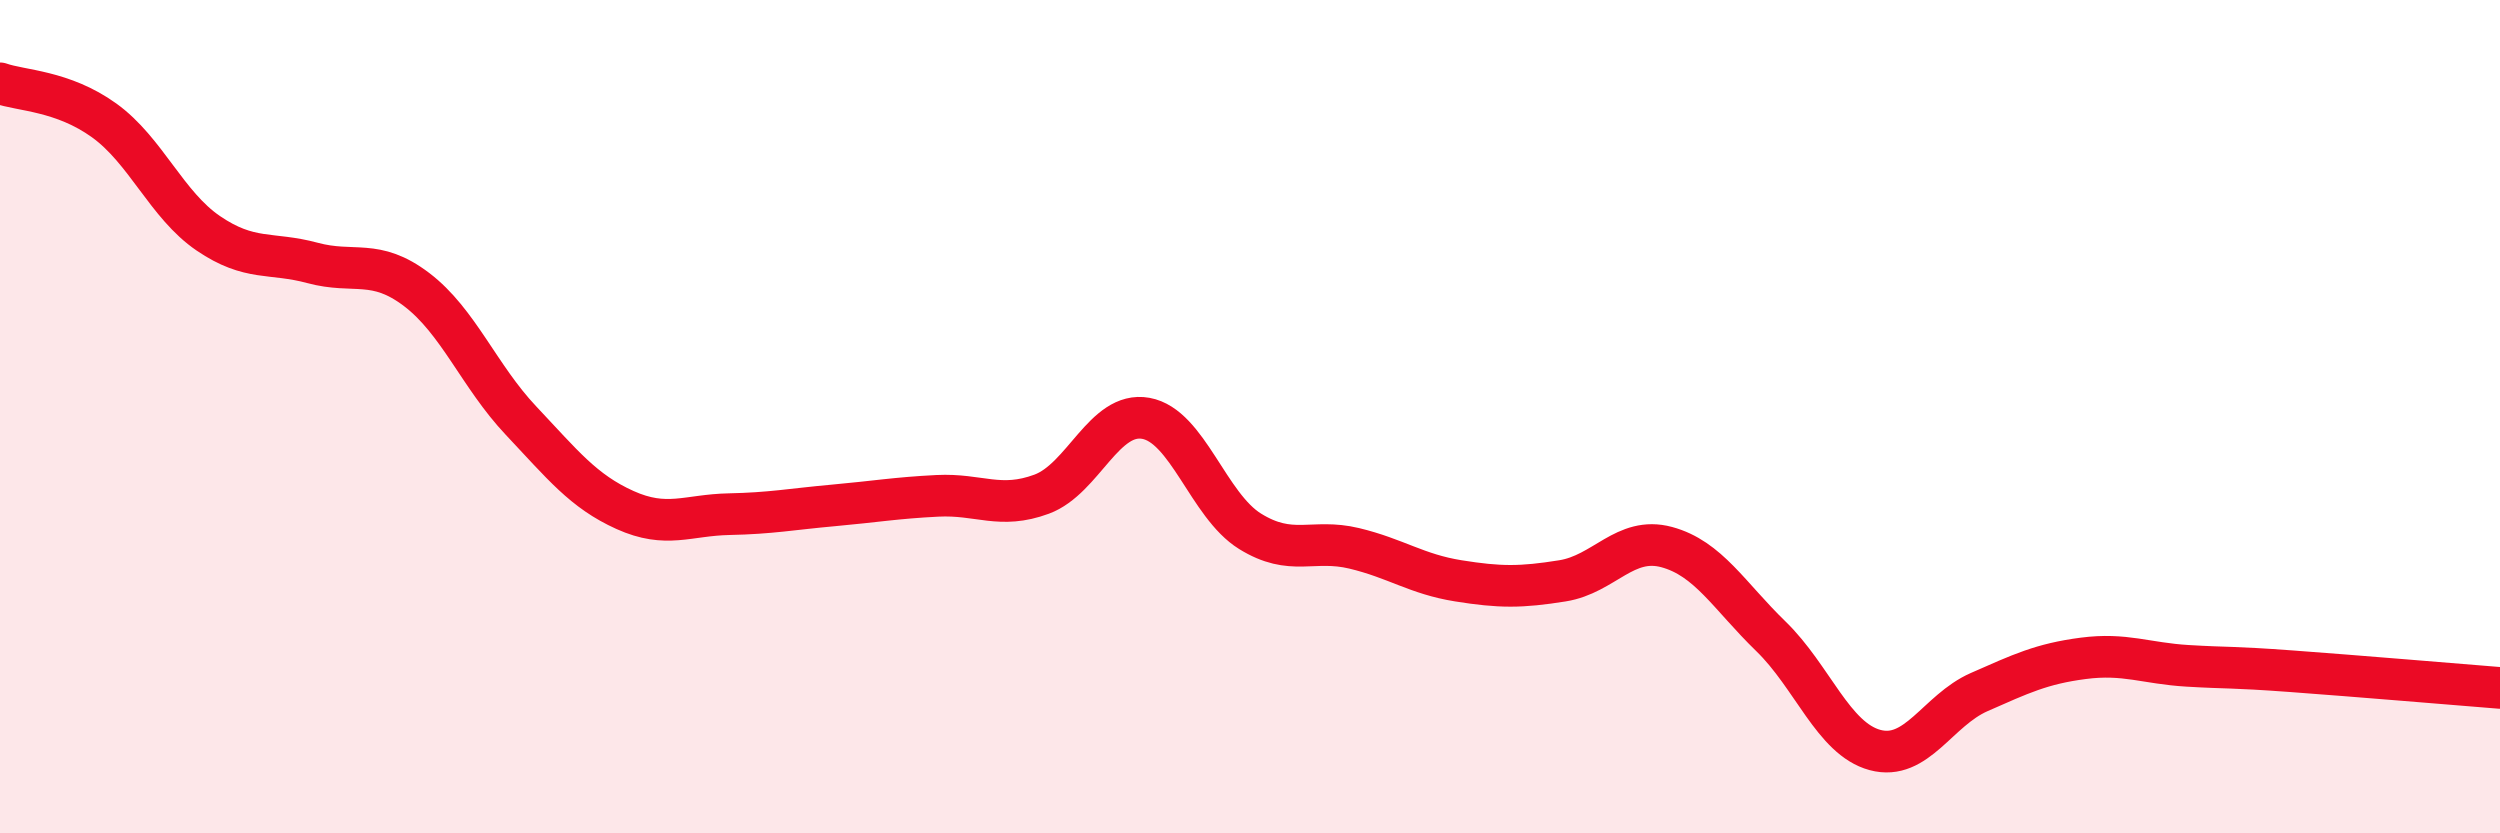
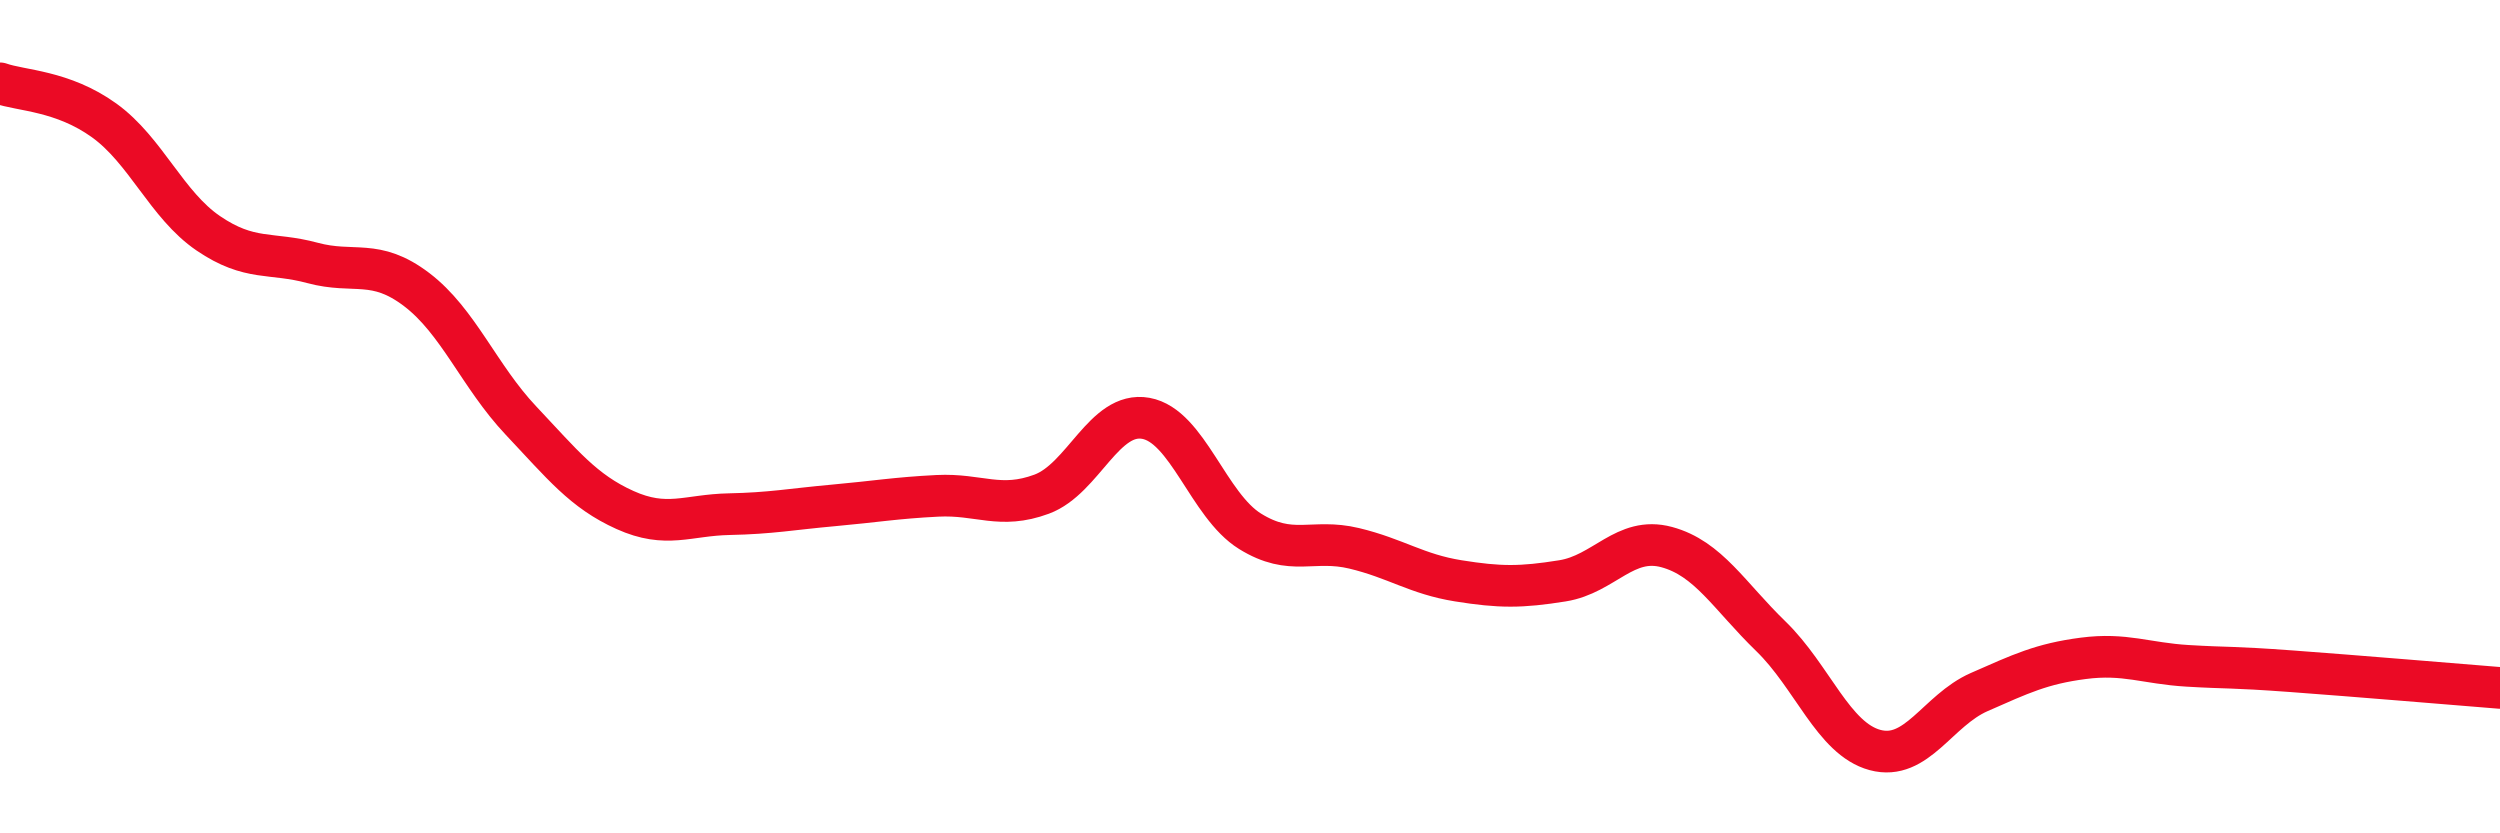
<svg xmlns="http://www.w3.org/2000/svg" width="60" height="20" viewBox="0 0 60 20">
-   <path d="M 0,2 C 0.5,2.18 1.5,2.17 2.5,2.89 C 3.5,3.61 4,4.92 5,5.6 C 6,6.28 6.5,6.04 7.5,6.31 C 8.5,6.58 9,6.19 10,6.95 C 11,7.71 11.5,9.03 12.5,10.09 C 13.5,11.15 14,11.79 15,12.24 C 16,12.69 16.5,12.36 17.5,12.34 C 18.5,12.32 19,12.22 20,12.13 C 21,12.04 21.5,11.95 22.5,11.9 C 23.5,11.85 24,12.23 25,11.86 C 26,11.49 26.5,9.86 27.5,10.04 C 28.5,10.22 29,12.13 30,12.75 C 31,13.37 31.5,12.92 32.5,13.16 C 33.5,13.4 34,13.78 35,13.94 C 36,14.1 36.5,14.1 37.5,13.94 C 38.5,13.78 39,12.86 40,13.13 C 41,13.4 41.5,14.3 42.5,15.27 C 43.5,16.24 44,17.73 45,18 C 46,18.27 46.5,17.05 47.5,16.61 C 48.5,16.17 49,15.93 50,15.8 C 51,15.67 51.5,15.92 52.5,15.98 C 53.5,16.04 53.5,16 55,16.11 C 56.5,16.22 59,16.43 60,16.51L60 20L0 20Z" fill="#EB0A25" opacity="0.1" stroke-linecap="round" stroke-linejoin="round" />
  <path d="M 0,2 C 0.5,2.18 1.5,2.17 2.5,2.89 C 3.5,3.61 4,4.92 5,5.6 C 6,6.28 6.5,6.04 7.5,6.31 C 8.5,6.58 9,6.19 10,6.95 C 11,7.71 11.5,9.03 12.5,10.09 C 13.5,11.15 14,11.79 15,12.24 C 16,12.69 16.5,12.36 17.5,12.34 C 18.5,12.32 19,12.22 20,12.13 C 21,12.04 21.5,11.95 22.5,11.9 C 23.5,11.85 24,12.23 25,11.86 C 26,11.49 26.5,9.86 27.5,10.04 C 28.5,10.22 29,12.13 30,12.75 C 31,13.37 31.5,12.92 32.5,13.16 C 33.5,13.4 34,13.78 35,13.94 C 36,14.1 36.5,14.1 37.5,13.94 C 38.5,13.78 39,12.86 40,13.13 C 41,13.4 41.5,14.3 42.5,15.27 C 43.5,16.24 44,17.73 45,18 C 46,18.27 46.5,17.05 47.5,16.61 C 48.5,16.17 49,15.93 50,15.8 C 51,15.67 51.5,15.92 52.5,15.98 C 53.5,16.04 53.5,16 55,16.11 C 56.5,16.22 59,16.43 60,16.51" stroke="#EB0A25" stroke-width="1" fill="none" stroke-linecap="round" stroke-linejoin="round" />
</svg>